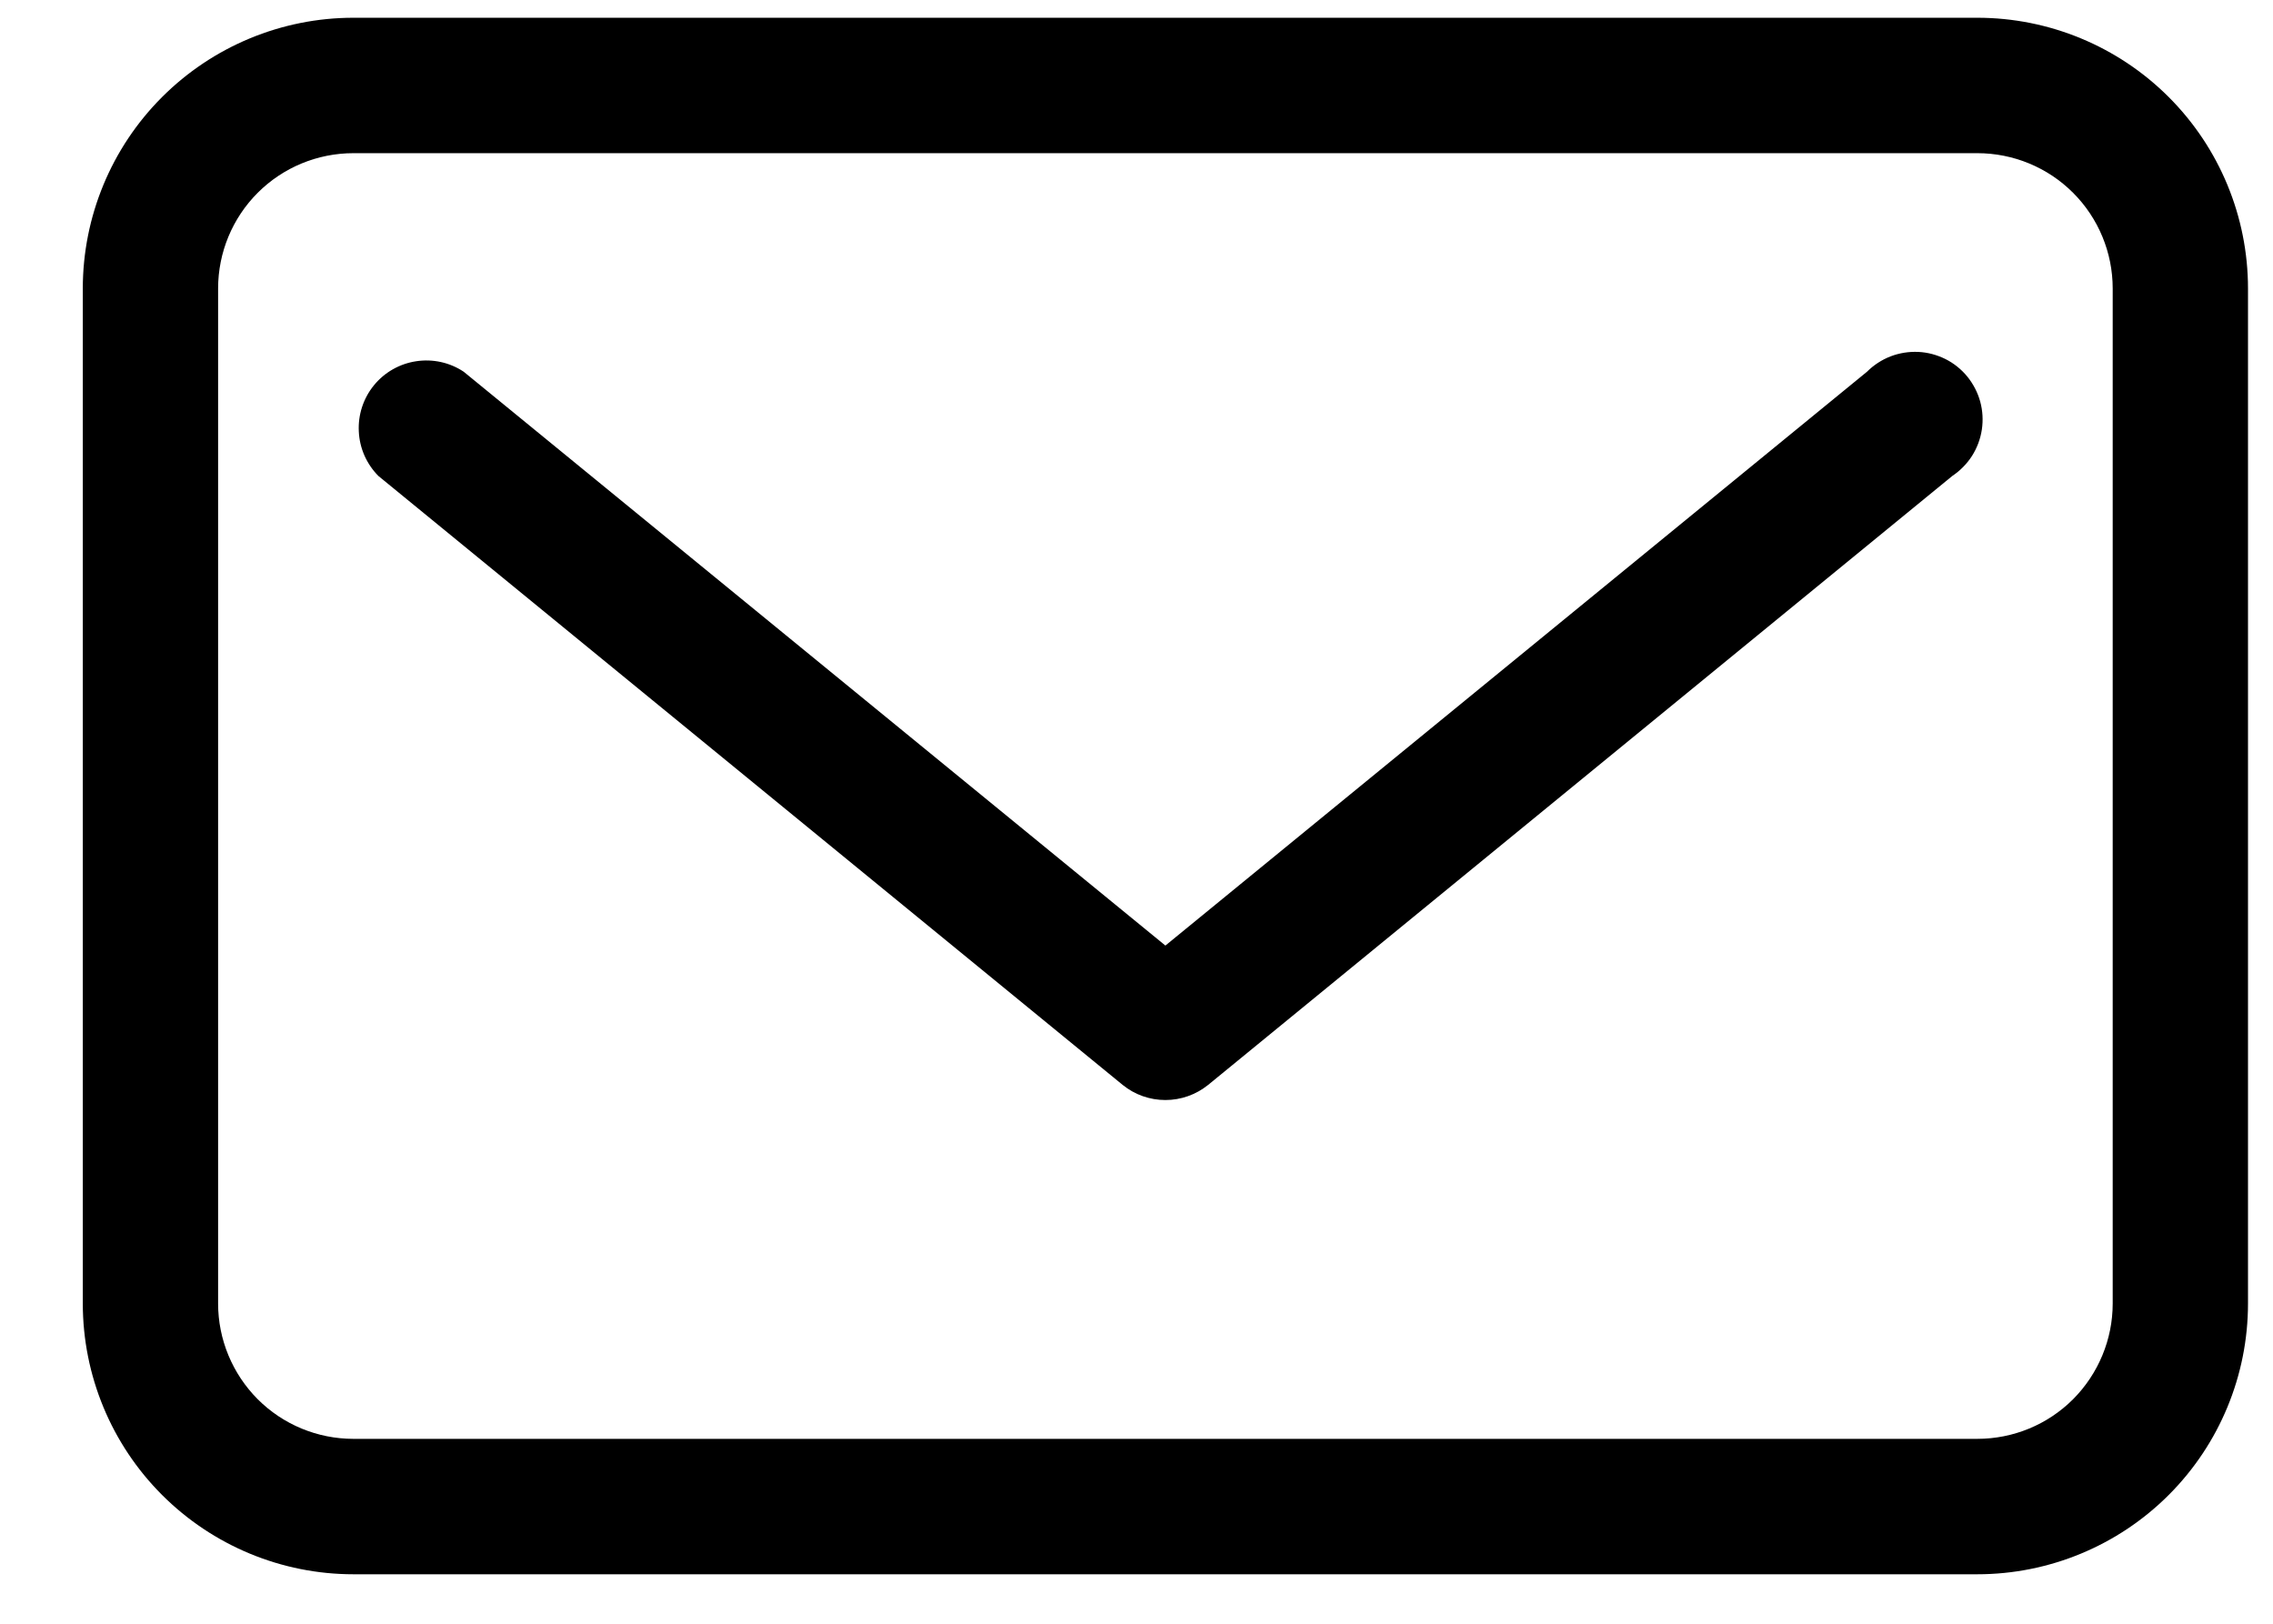
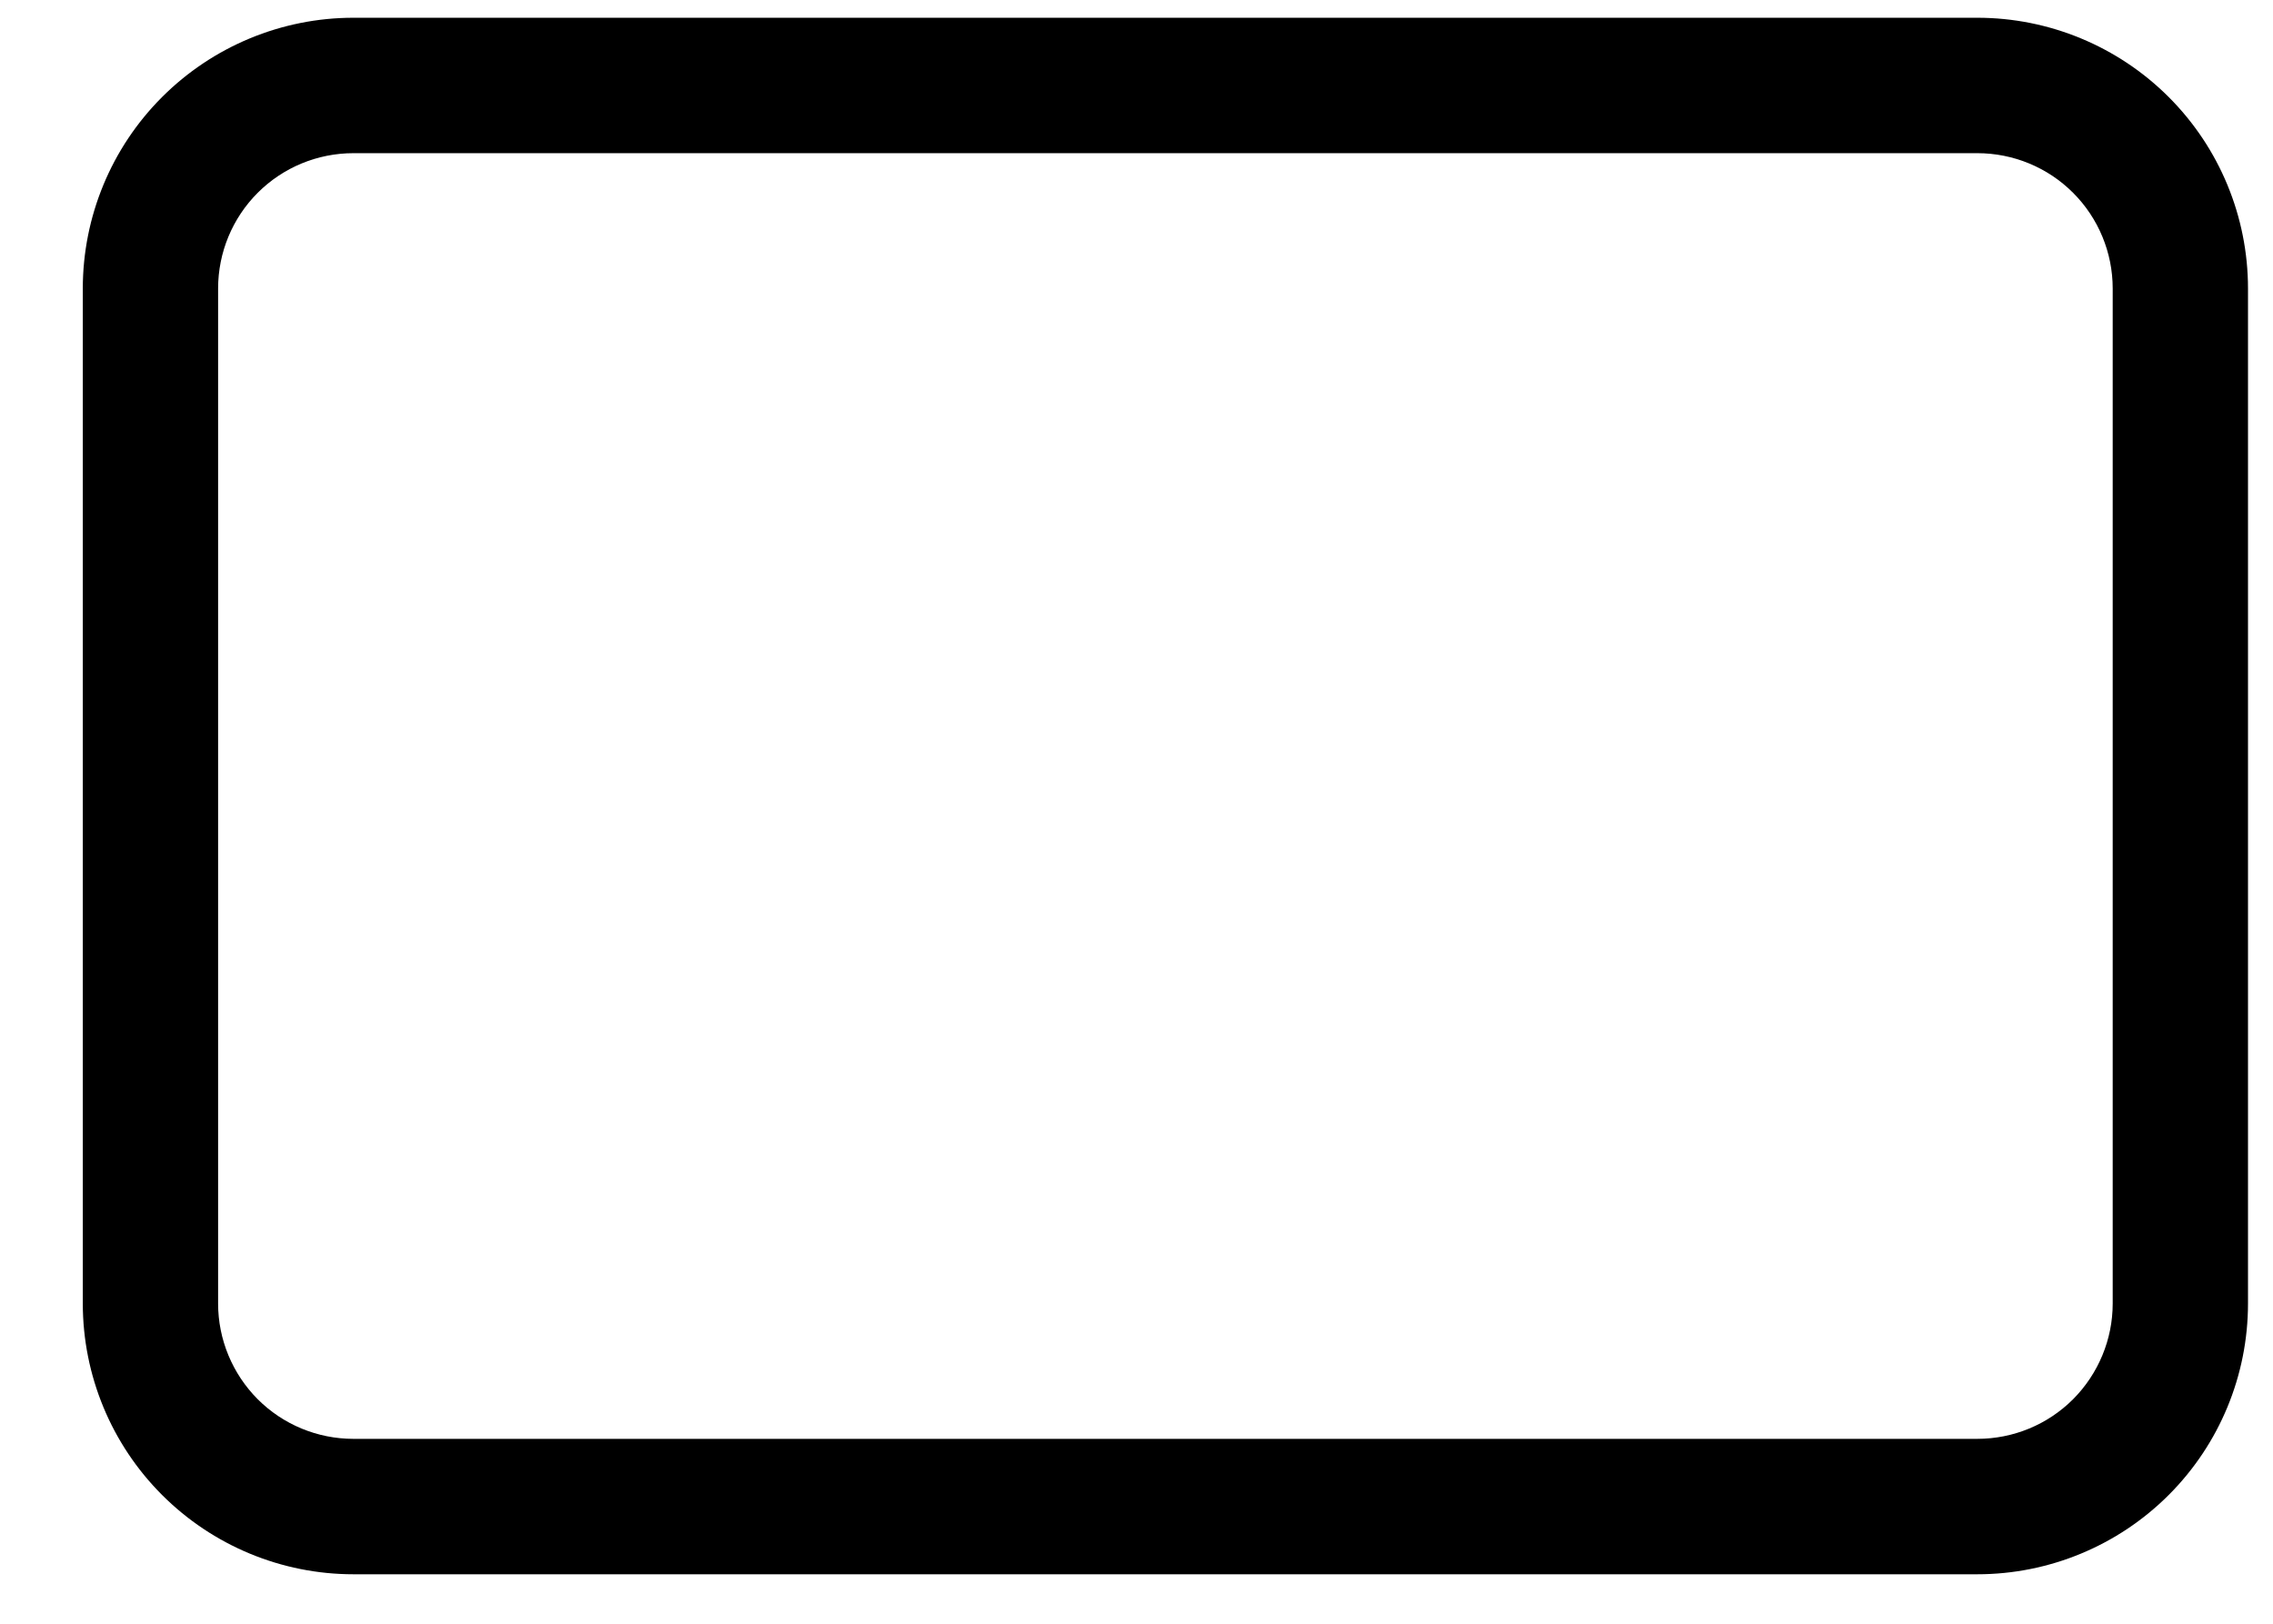
<svg xmlns="http://www.w3.org/2000/svg" width="21" height="15" viewBox="0 0 21 15" fill="none">
  <path d="M18.268 0.164H3.265C2.602 0.164 1.966 0.428 1.497 0.897C1.028 1.366 0.765 2.002 0.765 2.665V12.042C0.765 12.705 1.028 13.341 1.497 13.81C1.966 14.279 2.602 14.543 3.265 14.543H18.268C18.932 14.543 19.568 14.279 20.037 13.81C20.506 13.341 20.769 12.705 20.769 12.042V2.665C20.769 2.002 20.506 1.366 20.037 0.897C19.568 0.428 18.932 0.164 18.268 0.164ZM19.519 12.042C19.519 12.373 19.387 12.691 19.153 12.926C18.918 13.161 18.6 13.292 18.268 13.292H3.265C2.934 13.292 2.616 13.161 2.381 12.926C2.147 12.691 2.015 12.373 2.015 12.042V2.665C2.015 2.333 2.147 2.015 2.381 1.781C2.616 1.546 2.934 1.415 3.265 1.415H18.268C18.6 1.415 18.918 1.546 19.153 1.781C19.387 2.015 19.519 2.333 19.519 2.665V12.042Z" fill="black" />
-   <path d="M17.249 3.434L10.767 8.735L4.284 3.434C4.155 3.348 3.999 3.314 3.846 3.337C3.692 3.36 3.553 3.439 3.455 3.559C3.357 3.679 3.307 3.831 3.315 3.986C3.322 4.141 3.387 4.287 3.496 4.397L10.373 10.023C10.484 10.113 10.623 10.162 10.767 10.162C10.91 10.162 11.049 10.113 11.161 10.023L18.037 4.397C18.11 4.348 18.172 4.285 18.219 4.212C18.266 4.138 18.297 4.055 18.31 3.969C18.323 3.882 18.318 3.794 18.295 3.71C18.272 3.626 18.231 3.547 18.176 3.479C18.121 3.412 18.052 3.356 17.974 3.317C17.895 3.278 17.81 3.255 17.723 3.251C17.636 3.247 17.548 3.261 17.467 3.292C17.385 3.324 17.311 3.372 17.249 3.434Z" fill="black" />
</svg>